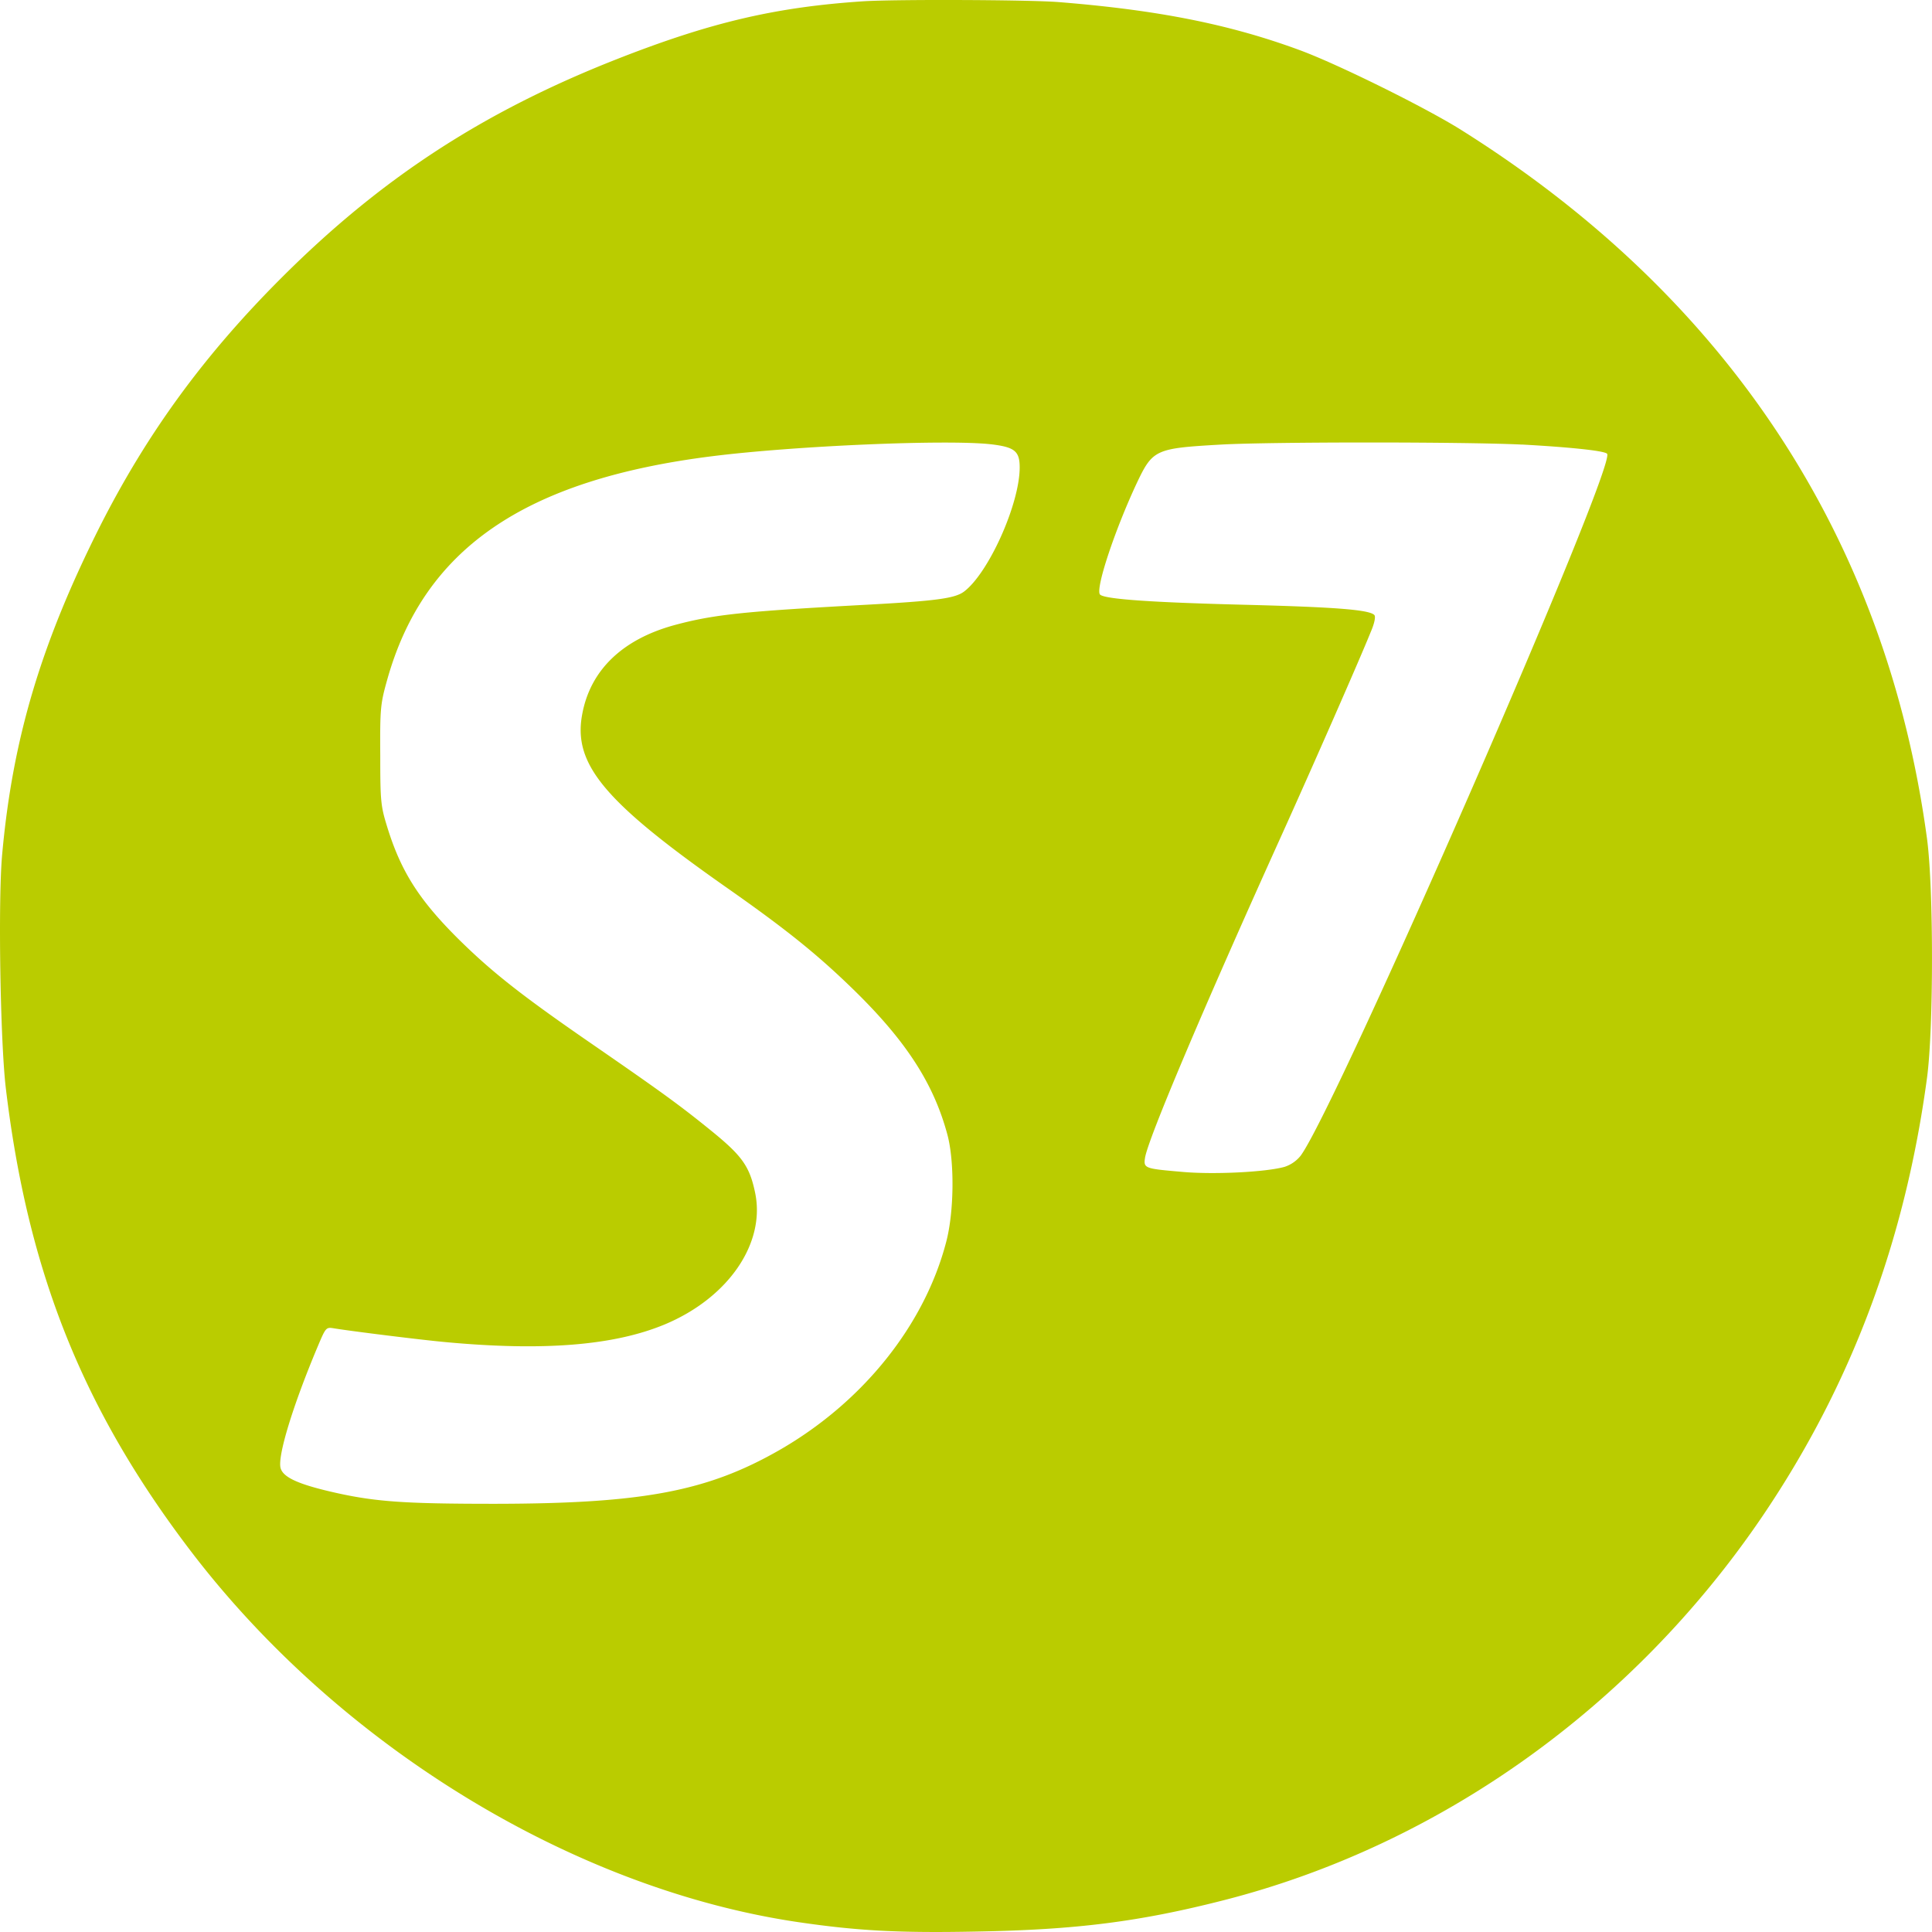
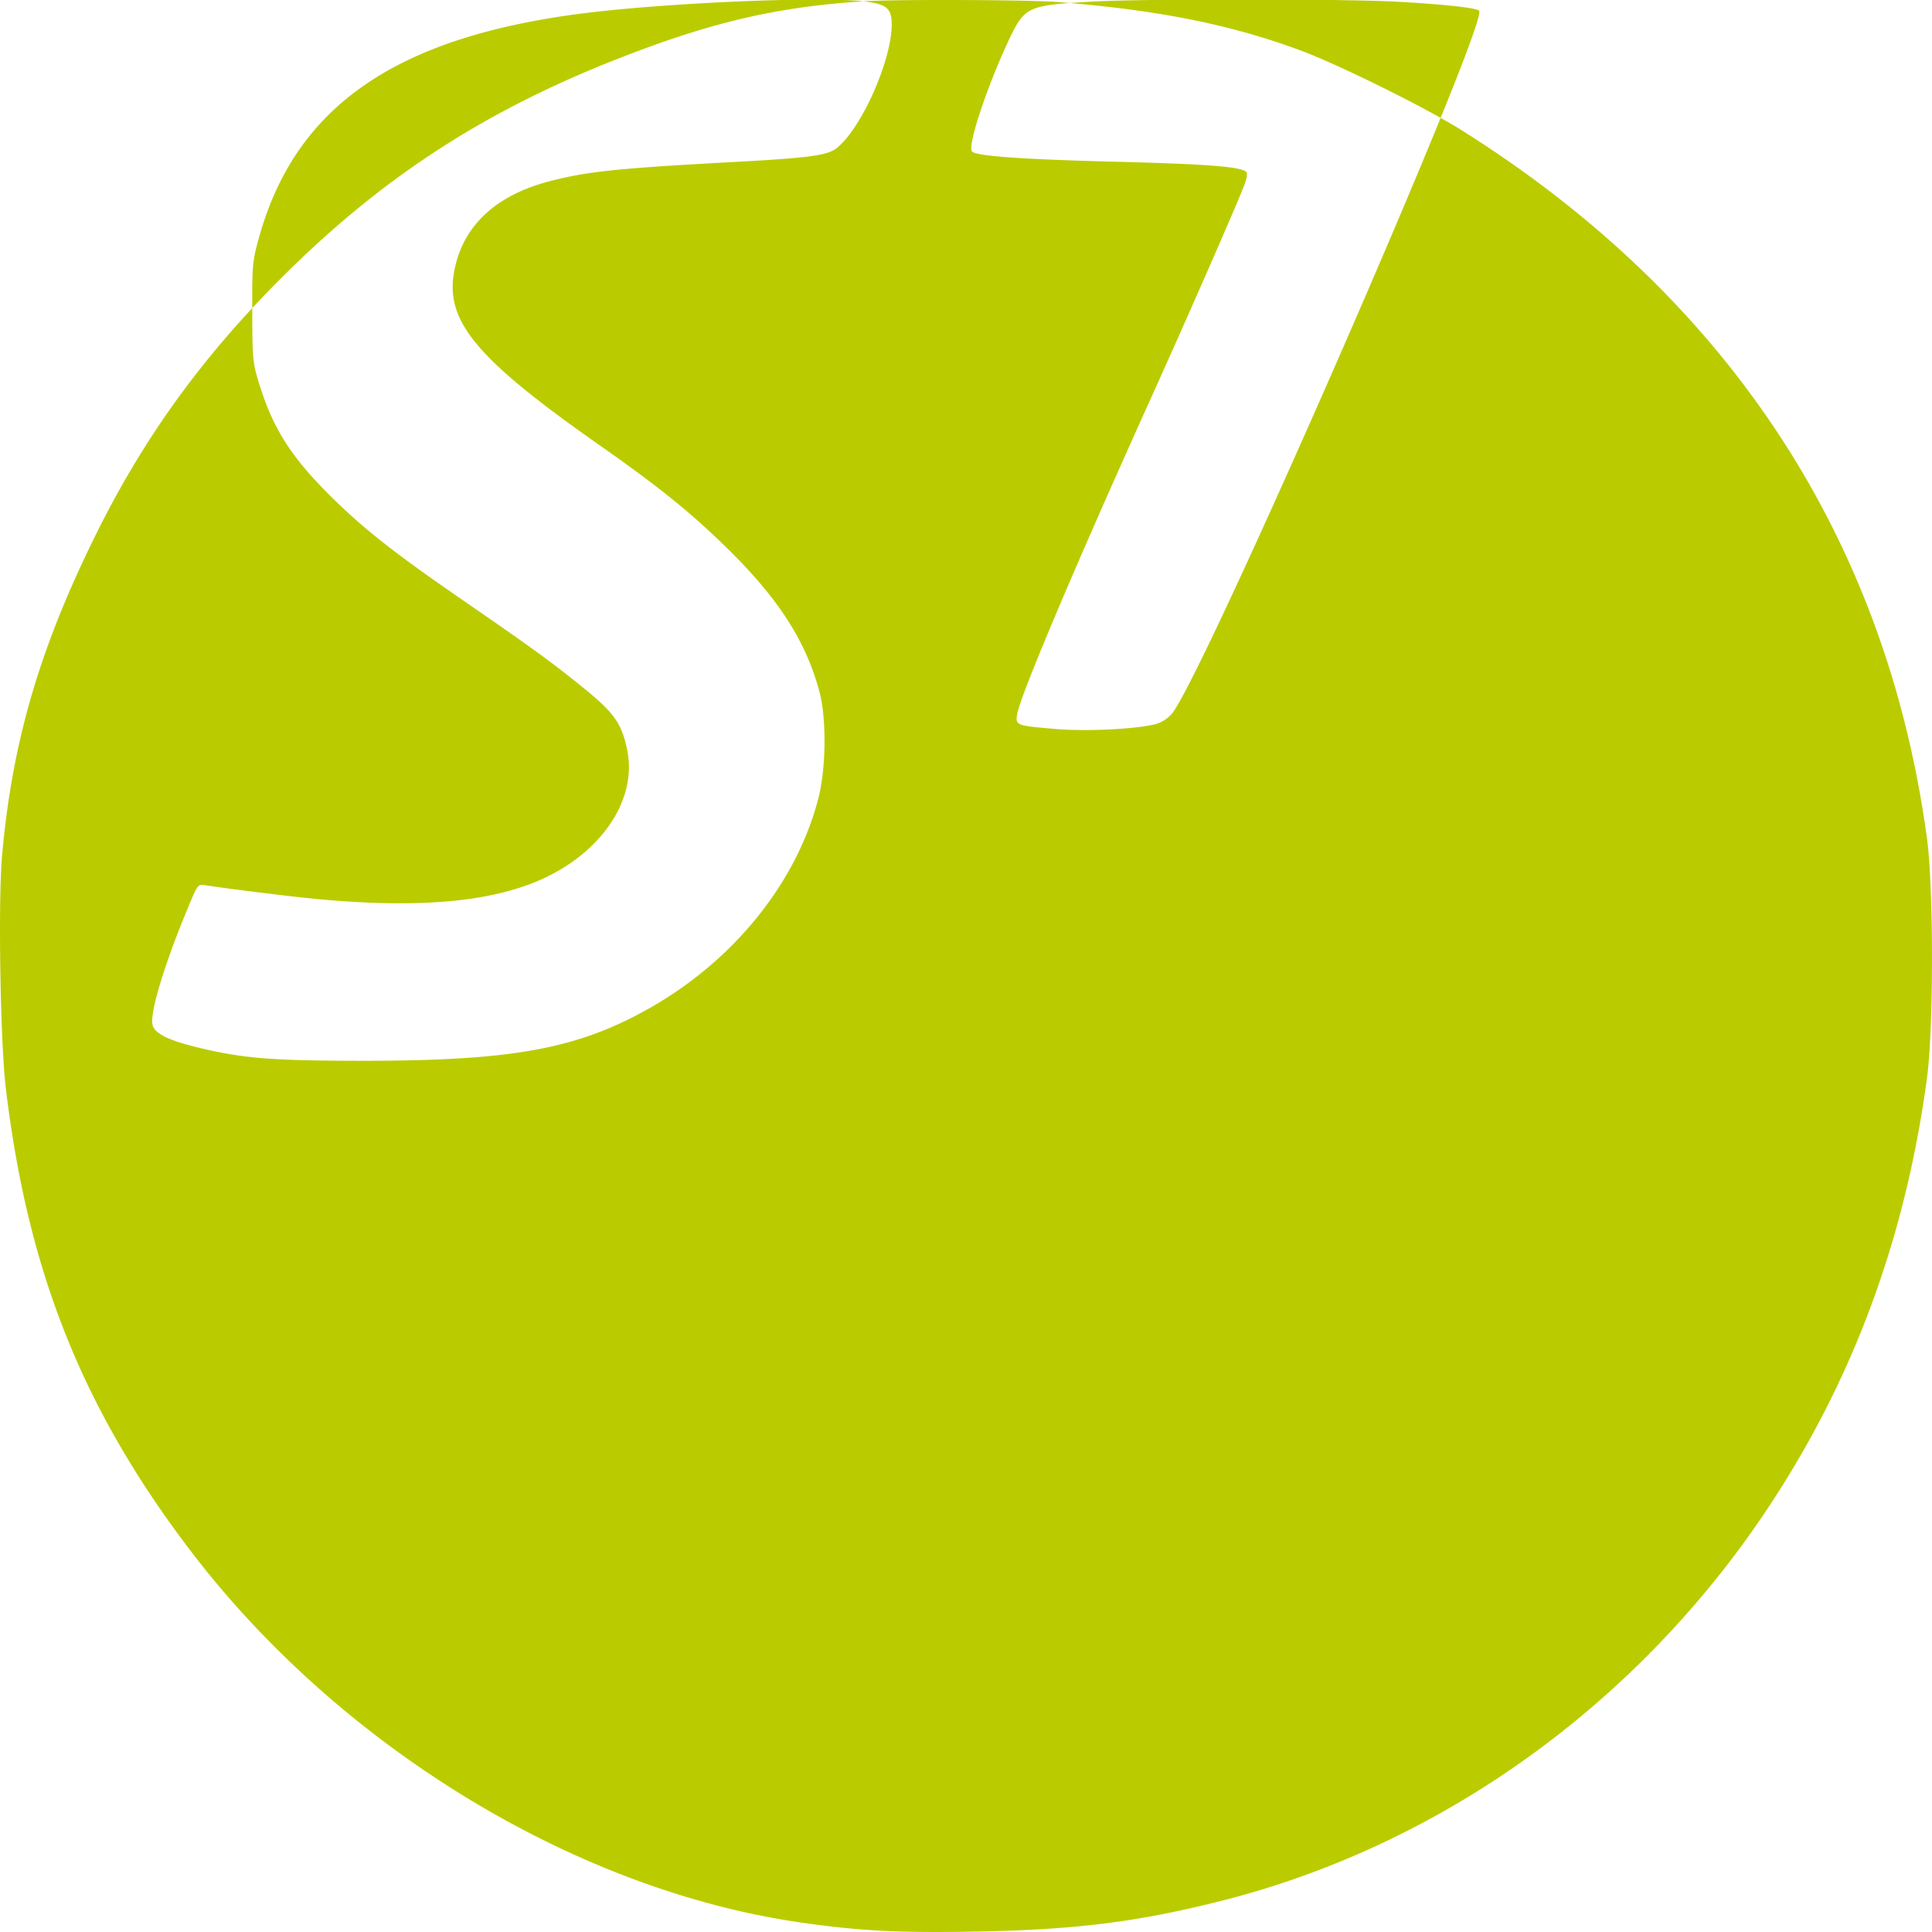
<svg xmlns="http://www.w3.org/2000/svg" width="33" height="33" fill="none">
-   <path fill="#BACC00" d="M14.745.022c-1.503.1-2.615.36-4.236.999-2.268.895-4.006 2.029-5.704 3.727-1.321 1.32-2.29 2.65-3.094 4.235-1.008 2.003-1.494 3.628-1.673 5.6-.073.769-.034 3.197.061 4 .374 3.137 1.312 5.487 3.159 7.91 2.542 3.333 6.539 5.774 10.38 6.339 1.012.148 1.716.187 3.05.16 1.703-.03 2.785-.169 4.227-.538 3.676-.943 6.973-3.293 9.185-6.55 1.512-2.23 2.437-4.688 2.815-7.494.113-.843.113-3.24 0-4.084C32.22 9.188 29.5 5.061 24.93 2.202 24.313 1.82 22.857 1.1 22.21.86 21.002.413 19.768.17 18.074.035c-.53-.04-2.785-.048-3.329-.013Zm2.186 7.567c.4.048.486.117.486.395 0 .626-.534 1.812-.955 2.124-.157.113-.474.157-1.673.222-2.085.113-2.594.165-3.272.348-.886.243-1.433.768-1.572 1.52-.161.851.369 1.49 2.454 2.954 1 .7 1.53 1.125 2.12 1.694.939.904 1.426 1.646 1.665 2.541.121.46.113 1.312-.022 1.825-.37 1.42-1.42 2.736-2.85 3.557-1.23.704-2.33.913-4.845.917-1.607 0-2.09-.035-2.859-.217-.543-.13-.777-.244-.816-.396-.052-.204.208-1.06.634-2.072.139-.33.143-.334.278-.312.322.052 1.473.195 1.894.234 1.677.157 2.885.061 3.754-.3 1.082-.451 1.725-1.38 1.547-2.245-.091-.444-.217-.626-.704-1.026-.569-.464-.882-.69-2.033-1.485-1.238-.852-1.747-1.251-2.329-1.825-.678-.673-.986-1.16-1.22-1.92-.11-.356-.118-.438-.118-1.229-.005-.795.004-.873.117-1.277.626-2.237 2.338-3.419 5.548-3.823 1.412-.178 4.02-.29 4.77-.204Zm9.067.004c.8.044 1.404.105 1.452.157.178.173-4.636 11.194-5.236 11.993a.583.583 0 0 1-.27.187c-.32.091-1.211.135-1.746.087-.651-.056-.669-.06-.639-.247.057-.33.982-2.52 2.334-5.509.53-1.173 1.33-2.993 1.52-3.466.066-.152.087-.265.061-.291-.091-.091-.686-.135-2.211-.174-1.6-.04-2.394-.096-2.473-.174-.086-.087.248-1.094.626-1.902.274-.578.317-.596 1.434-.66.851-.048 4.184-.048 5.148 0Z" />
+   <path fill="#BACC00" d="M14.745.022c-1.503.1-2.615.36-4.236.999-2.268.895-4.006 2.029-5.704 3.727-1.321 1.32-2.29 2.65-3.094 4.235-1.008 2.003-1.494 3.628-1.673 5.6-.073.769-.034 3.197.061 4 .374 3.137 1.312 5.487 3.159 7.91 2.542 3.333 6.539 5.774 10.38 6.339 1.012.148 1.716.187 3.05.16 1.703-.03 2.785-.169 4.227-.538 3.676-.943 6.973-3.293 9.185-6.55 1.512-2.23 2.437-4.688 2.815-7.494.113-.843.113-3.24 0-4.084C32.22 9.188 29.5 5.061 24.93 2.202 24.313 1.82 22.857 1.1 22.21.86 21.002.413 19.768.17 18.074.035c-.53-.04-2.785-.048-3.329-.013Zc.4.048.486.117.486.395 0 .626-.534 1.812-.955 2.124-.157.113-.474.157-1.673.222-2.085.113-2.594.165-3.272.348-.886.243-1.433.768-1.572 1.52-.161.851.369 1.49 2.454 2.954 1 .7 1.53 1.125 2.12 1.694.939.904 1.426 1.646 1.665 2.541.121.46.113 1.312-.022 1.825-.37 1.42-1.42 2.736-2.85 3.557-1.23.704-2.33.913-4.845.917-1.607 0-2.09-.035-2.859-.217-.543-.13-.777-.244-.816-.396-.052-.204.208-1.06.634-2.072.139-.33.143-.334.278-.312.322.052 1.473.195 1.894.234 1.677.157 2.885.061 3.754-.3 1.082-.451 1.725-1.38 1.547-2.245-.091-.444-.217-.626-.704-1.026-.569-.464-.882-.69-2.033-1.485-1.238-.852-1.747-1.251-2.329-1.825-.678-.673-.986-1.16-1.22-1.92-.11-.356-.118-.438-.118-1.229-.005-.795.004-.873.117-1.277.626-2.237 2.338-3.419 5.548-3.823 1.412-.178 4.02-.29 4.77-.204Zm9.067.004c.8.044 1.404.105 1.452.157.178.173-4.636 11.194-5.236 11.993a.583.583 0 0 1-.27.187c-.32.091-1.211.135-1.746.087-.651-.056-.669-.06-.639-.247.057-.33.982-2.52 2.334-5.509.53-1.173 1.33-2.993 1.52-3.466.066-.152.087-.265.061-.291-.091-.091-.686-.135-2.211-.174-1.6-.04-2.394-.096-2.473-.174-.086-.087.248-1.094.626-1.902.274-.578.317-.596 1.434-.66.851-.048 4.184-.048 5.148 0Z" />
</svg>